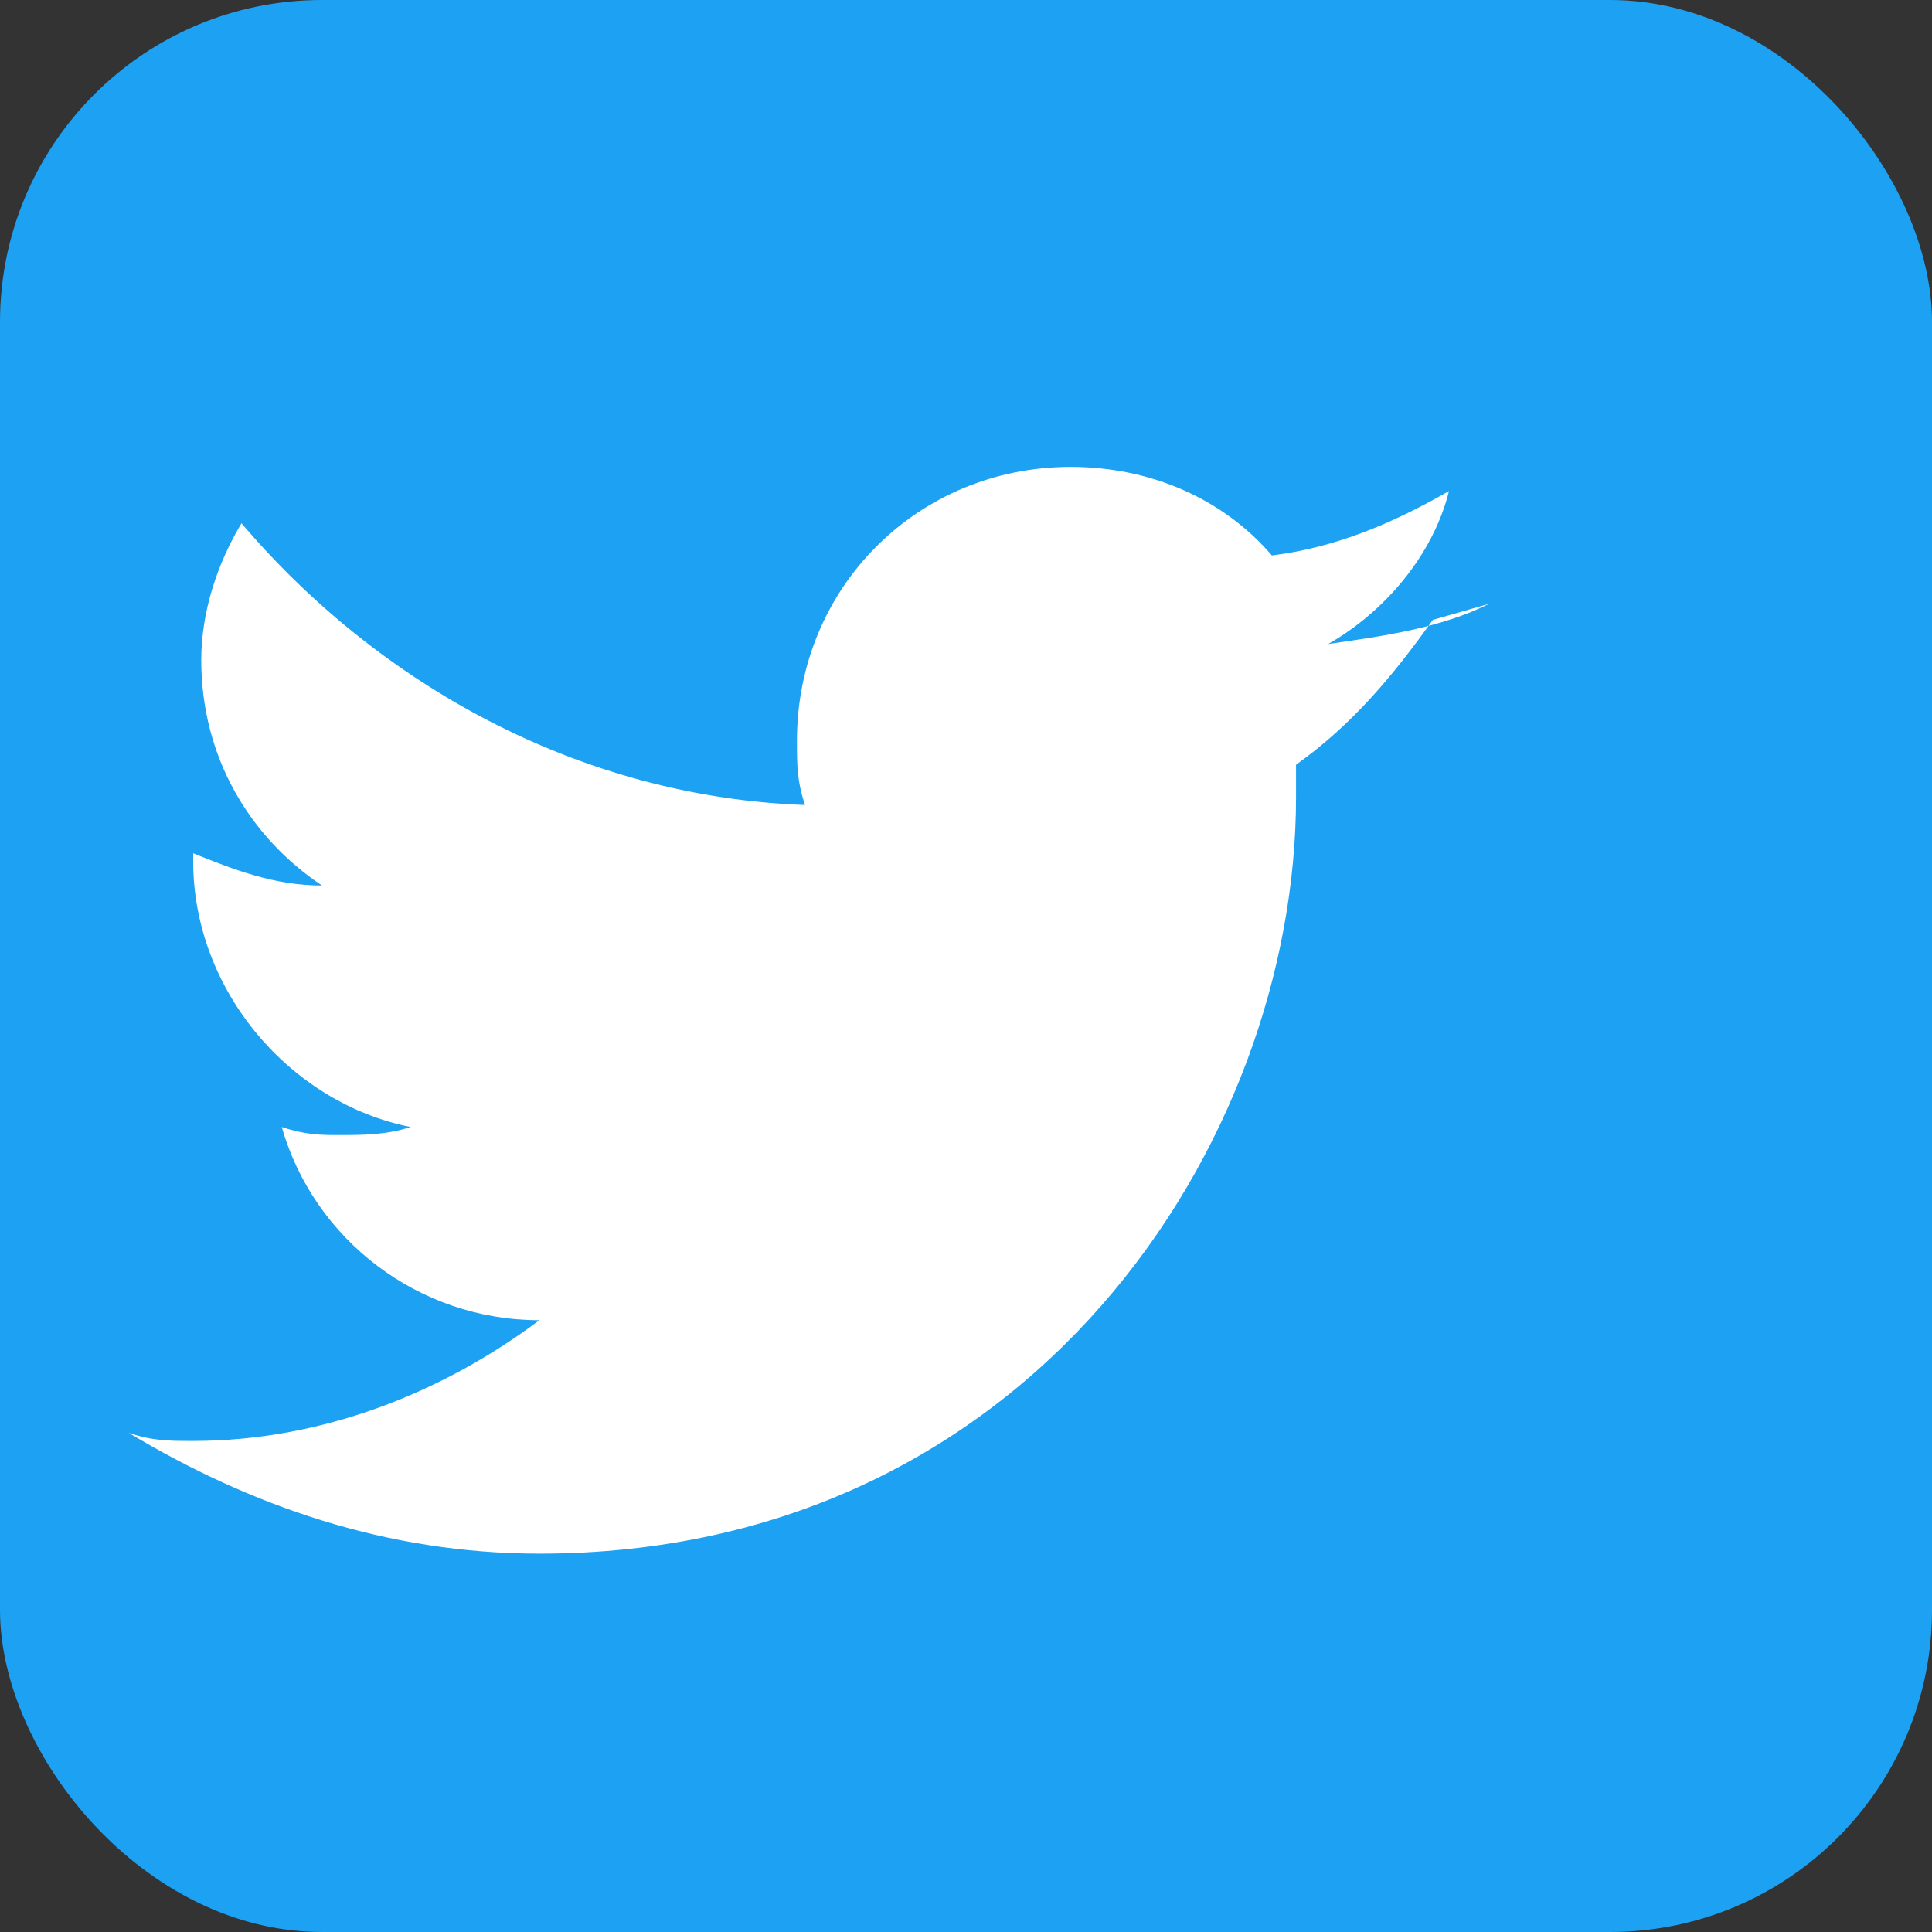
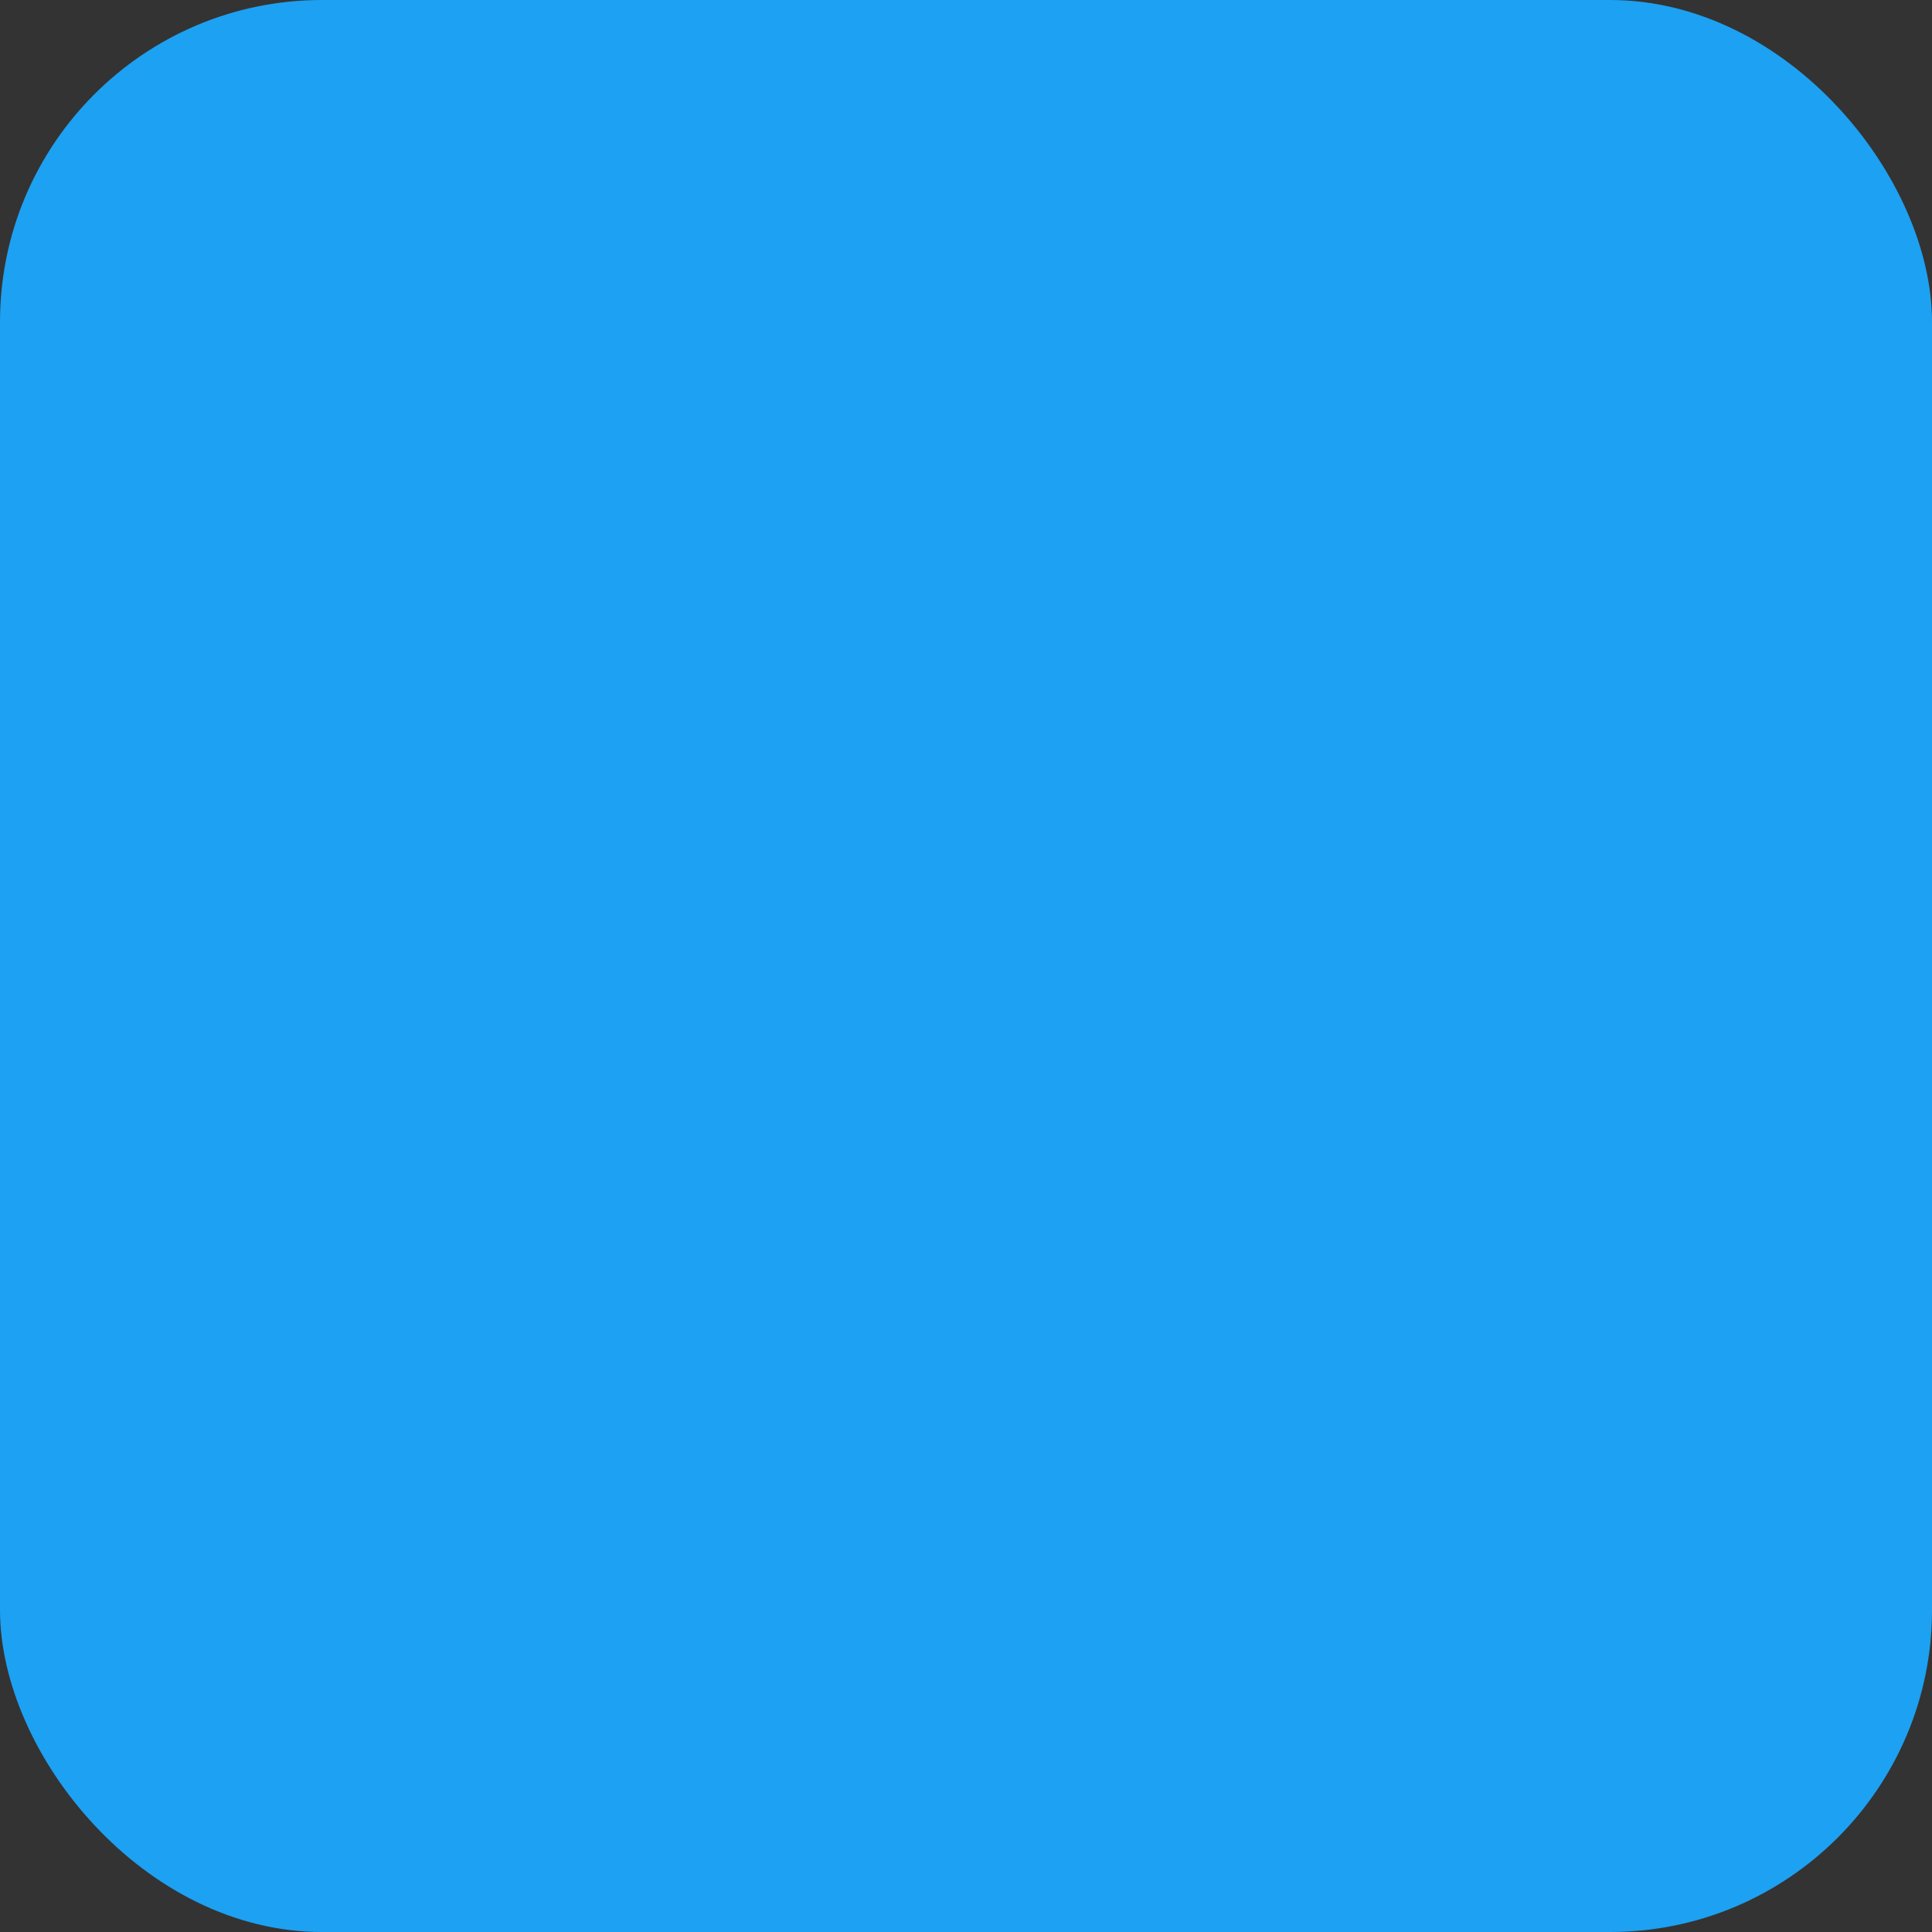
<svg xmlns="http://www.w3.org/2000/svg" width="24" height="24" viewBox="0 0 24 24">
  <rect x="0" y="0" width="24" height="24" fill="#333333" stroke="none" />
  <rect width="24" height="24" rx="4" fill="#1DA1F2" />
-   <path d="M18.5 7.5c-.6.3-1.3.4-2 .5.7-.4 1.3-1.1 1.5-1.9-.7.4-1.4.7-2.2.8-.6-.7-1.5-1.1-2.5-1.1-1.9 0-3.4 1.5-3.4 3.4 0 .3 0 .5.1.8-2.8-.1-5.3-1.5-7-3.5-.3.5-.5 1.1-.5 1.7 0 1.2.6 2.2 1.5 2.8-.6 0-1.1-.2-1.6-.4v.1c0 1.6 1.2 3 2.7 3.3-.3.1-.6.1-.9.1-.2 0-.4 0-.7-.1.4 1.4 1.7 2.4 3.2 2.4-1.2.9-2.7 1.5-4.3 1.5-.3 0-.5 0-.8-.1 1.5.9 3.2 1.5 5.1 1.5 6.1 0 9.4-5.1 9.4-9.4v-.4c.7-.5 1.2-1.1 1.7-1.8z" fill="white" />
</svg>